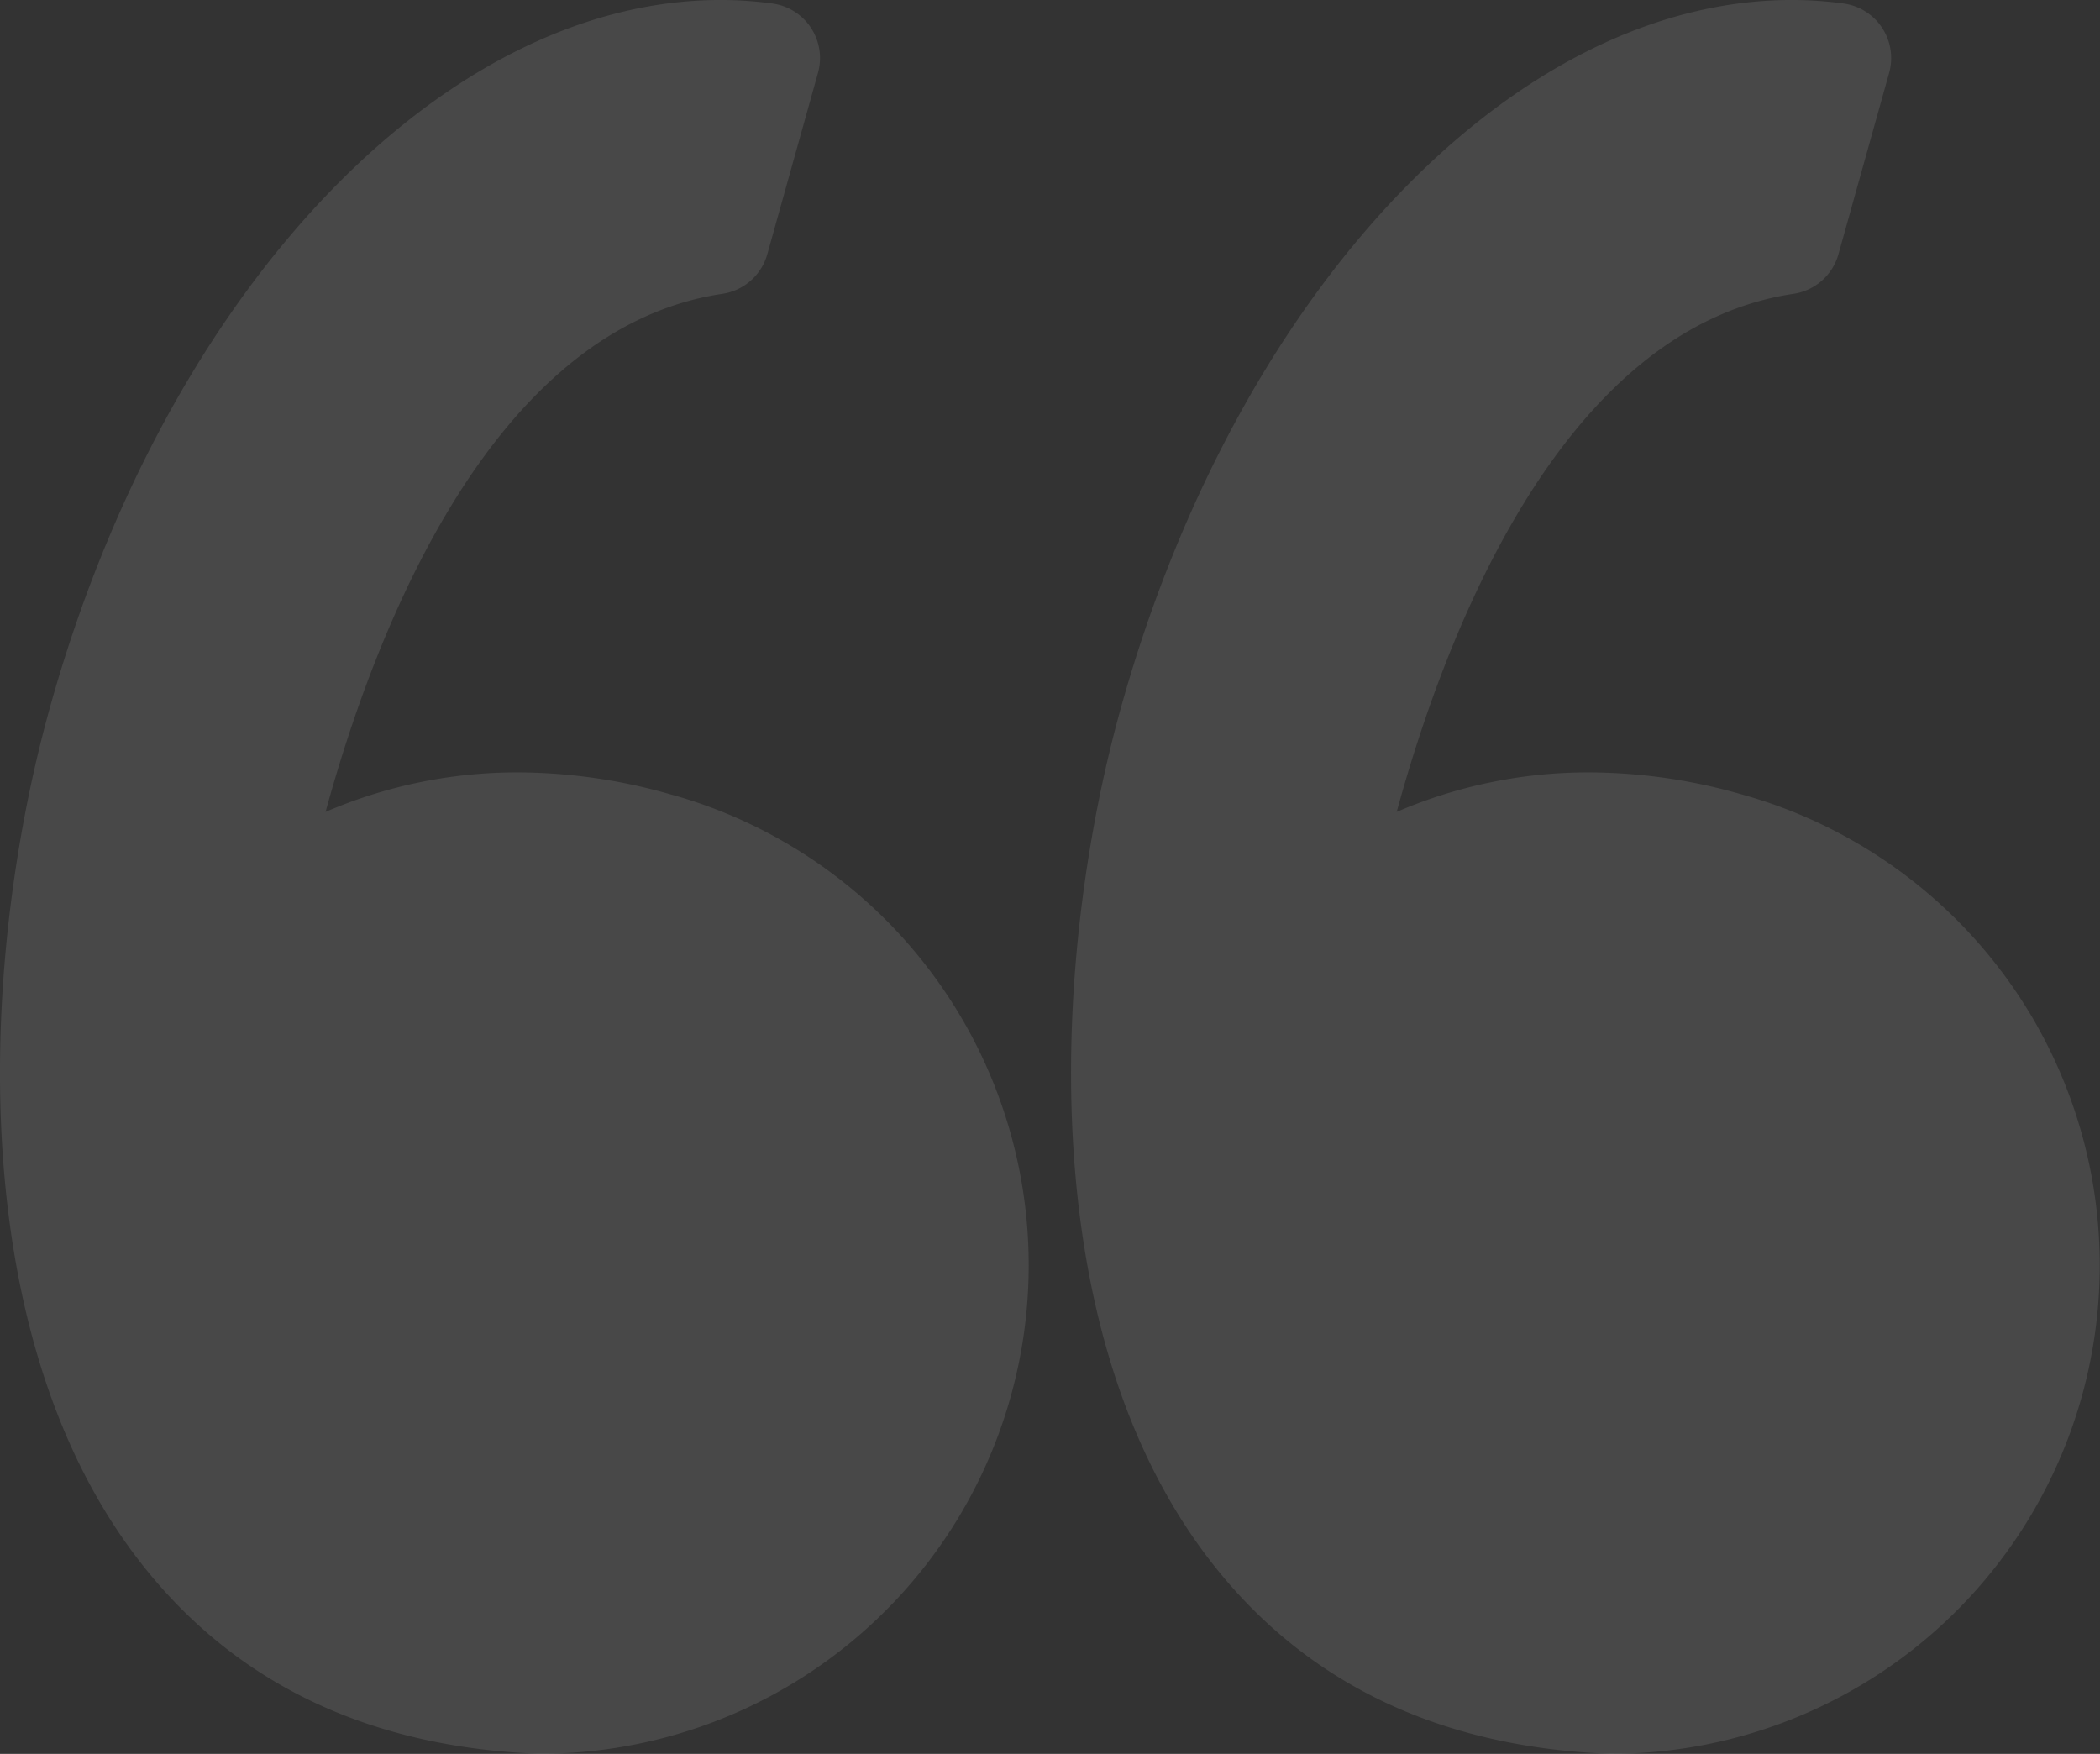
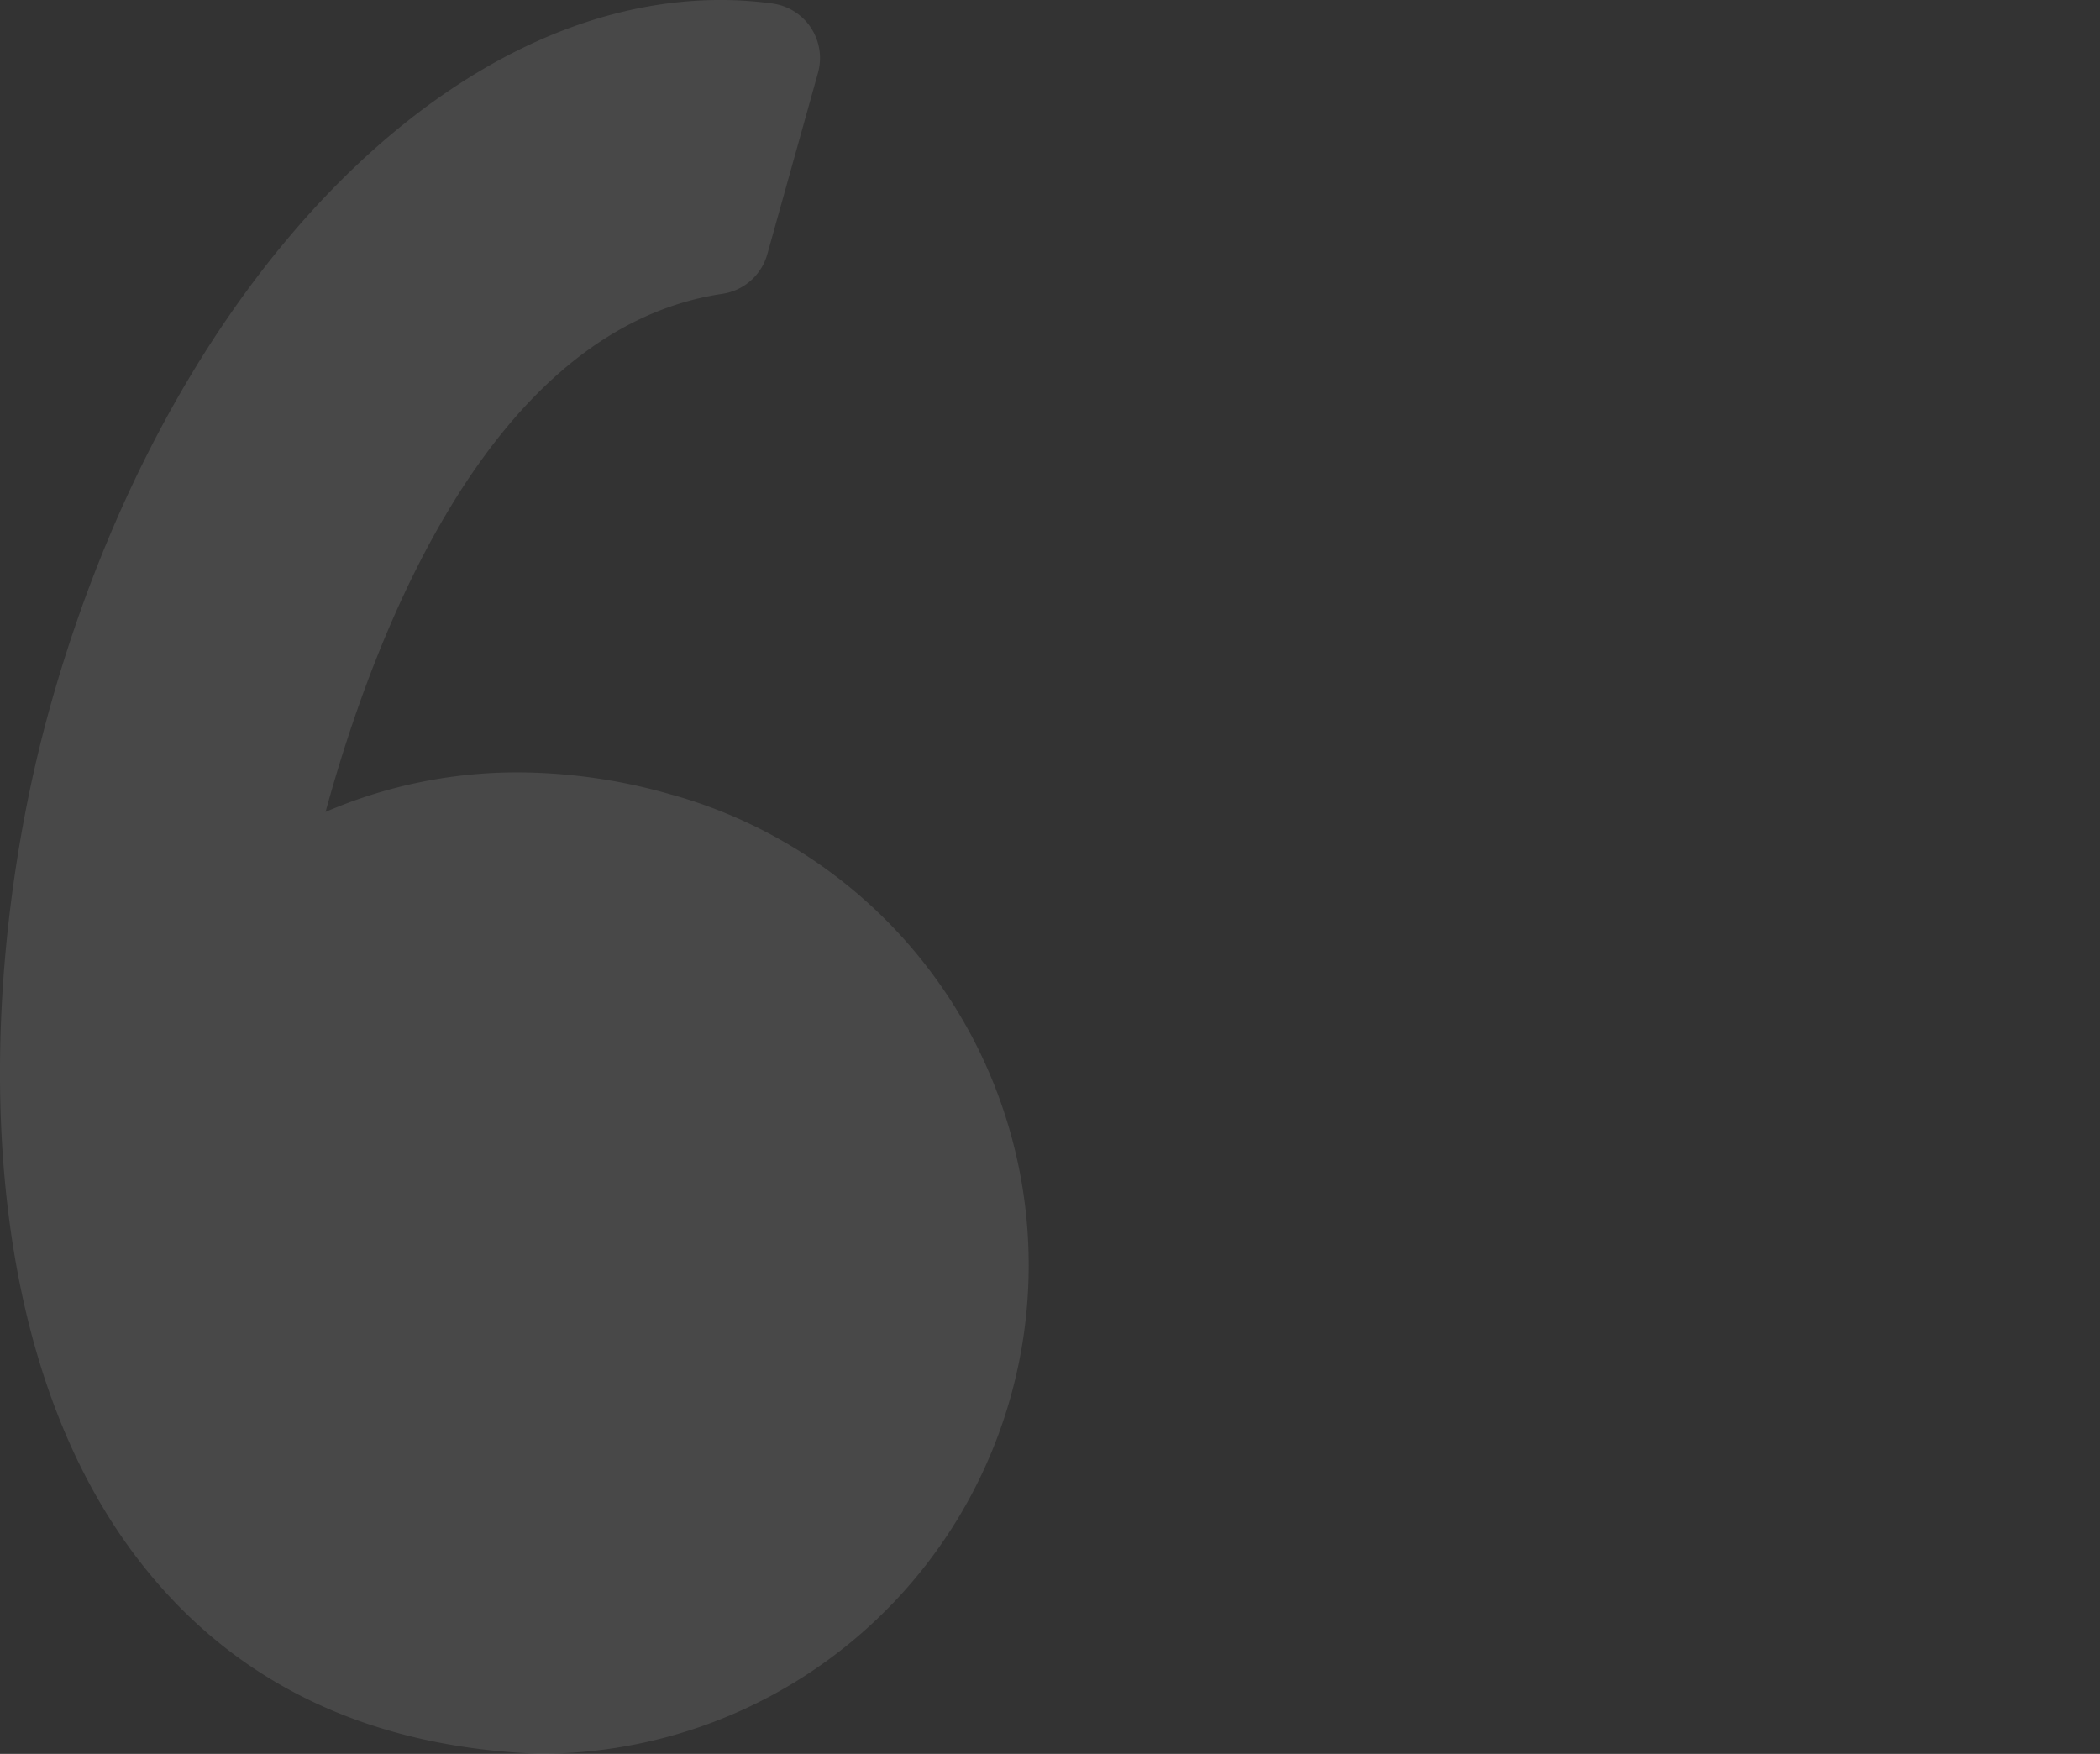
<svg xmlns="http://www.w3.org/2000/svg" viewBox="0 0 95.332 79.615">
  <rect x="0" y="0" width="95.332" height="79.615" fill="#333333" stroke="none" />
  <g transform="translate(0 -7.858)" opacity=".103">
    <g fill="#fff" data-name="Group 173">
      <path d="m30.512 43.939a25.26 25.26 0 0 0-6.98-1.019 21.935 21.935 0 0 0-8.752 1.793c2.2-8.054 7.485-21.951 18.013-23.516a2.5 2.5 0 0 0 2.04-1.8l2.3-8.23a2.5 2.5 0 0 0-2.068-3.15 17.477 17.477 0 0 0-2.354-0.16c-12.637 0-25.152 13.19-30.433 32.076-3.1 11.08-4.009 27.738 3.627 38.223 4.273 5.867 10.507 9 18.529 9.313h0.1a22.179 22.179 0 0 0 5.979-43.533z" data-name="Path 5909" />
-       <path d="M92.471,54.413A22.231,22.231,0,0,0,79.137,43.939a25.258,25.258,0,0,0-6.979-1.019,21.94,21.94,0,0,0-8.753,1.793c2.2-8.054,7.485-21.951,18.014-23.516a2.5,2.5,0,0,0,2.04-1.8l2.3-8.23a2.5,2.5,0,0,0-2.068-3.15,17.455,17.455,0,0,0-2.354-.16C68.7,7.858,56.186,21.048,50.9,39.934c-3.1,11.08-4.008,27.738,3.629,38.225,4.272,5.866,10.507,9,18.528,9.312l.1,0a22.179,22.179,0,0,0,19.311-33.06Z" data-name="Path 5910" />
    </g>
  </g>
</svg>